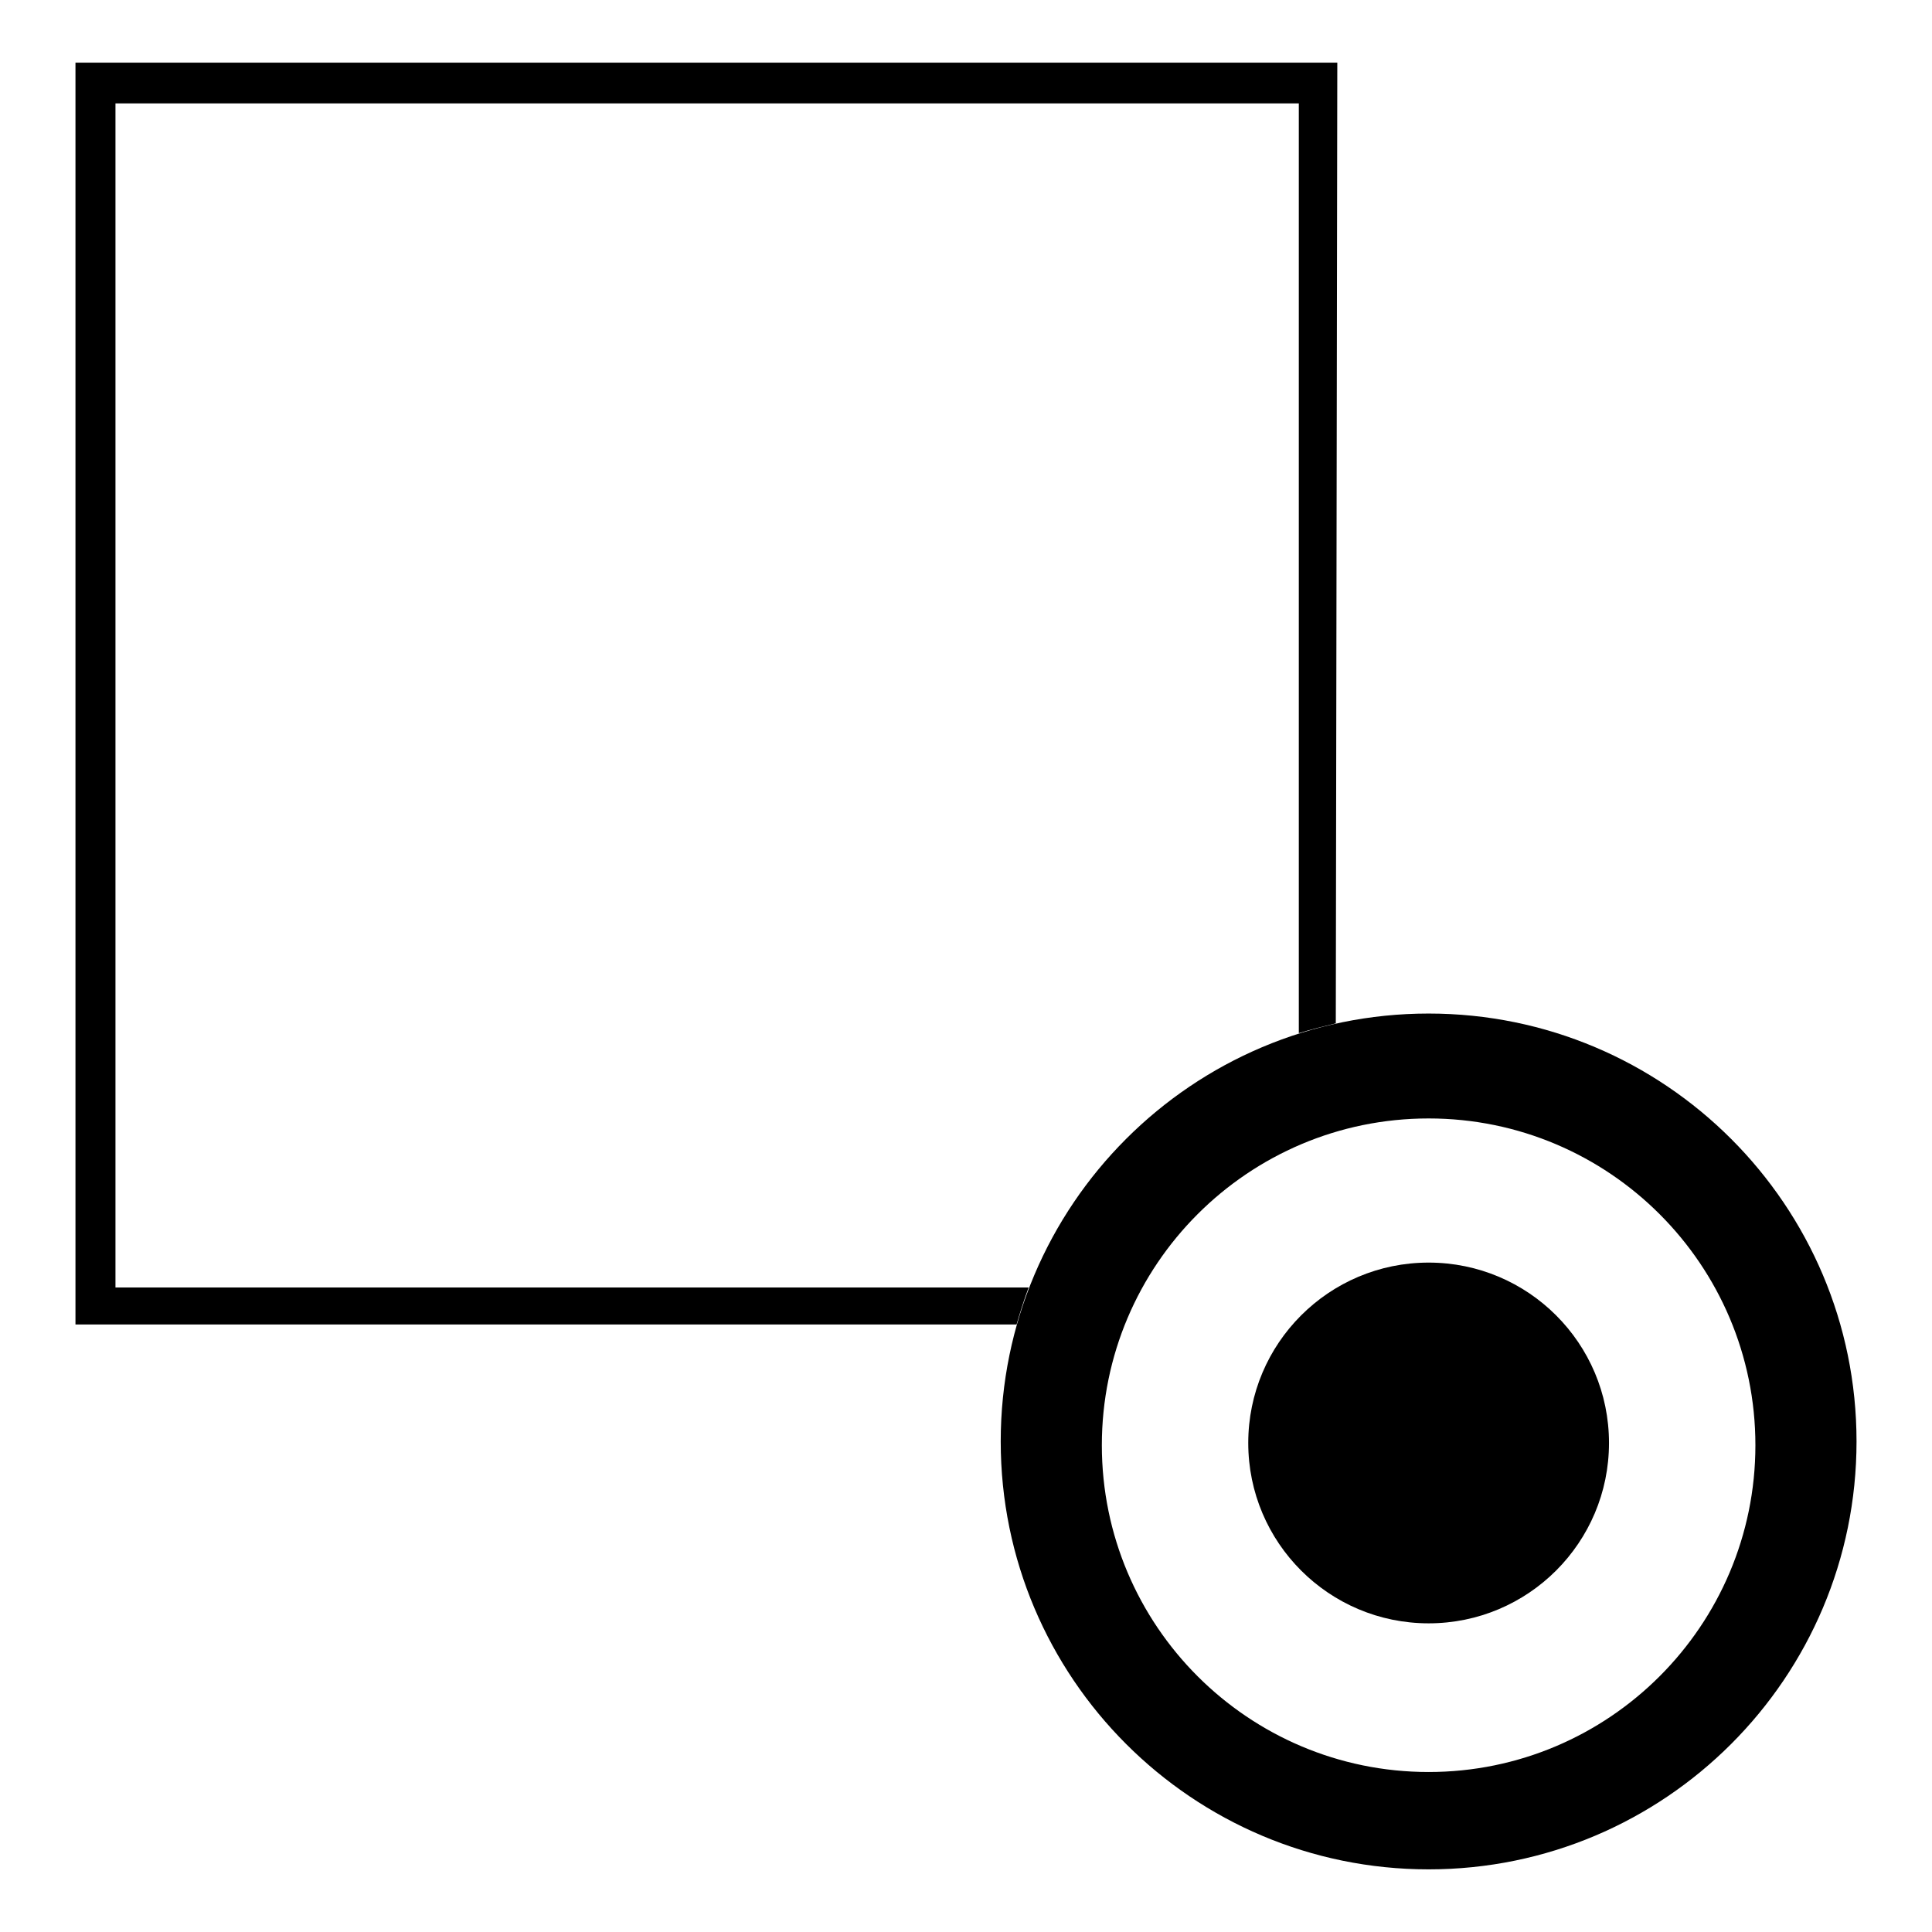
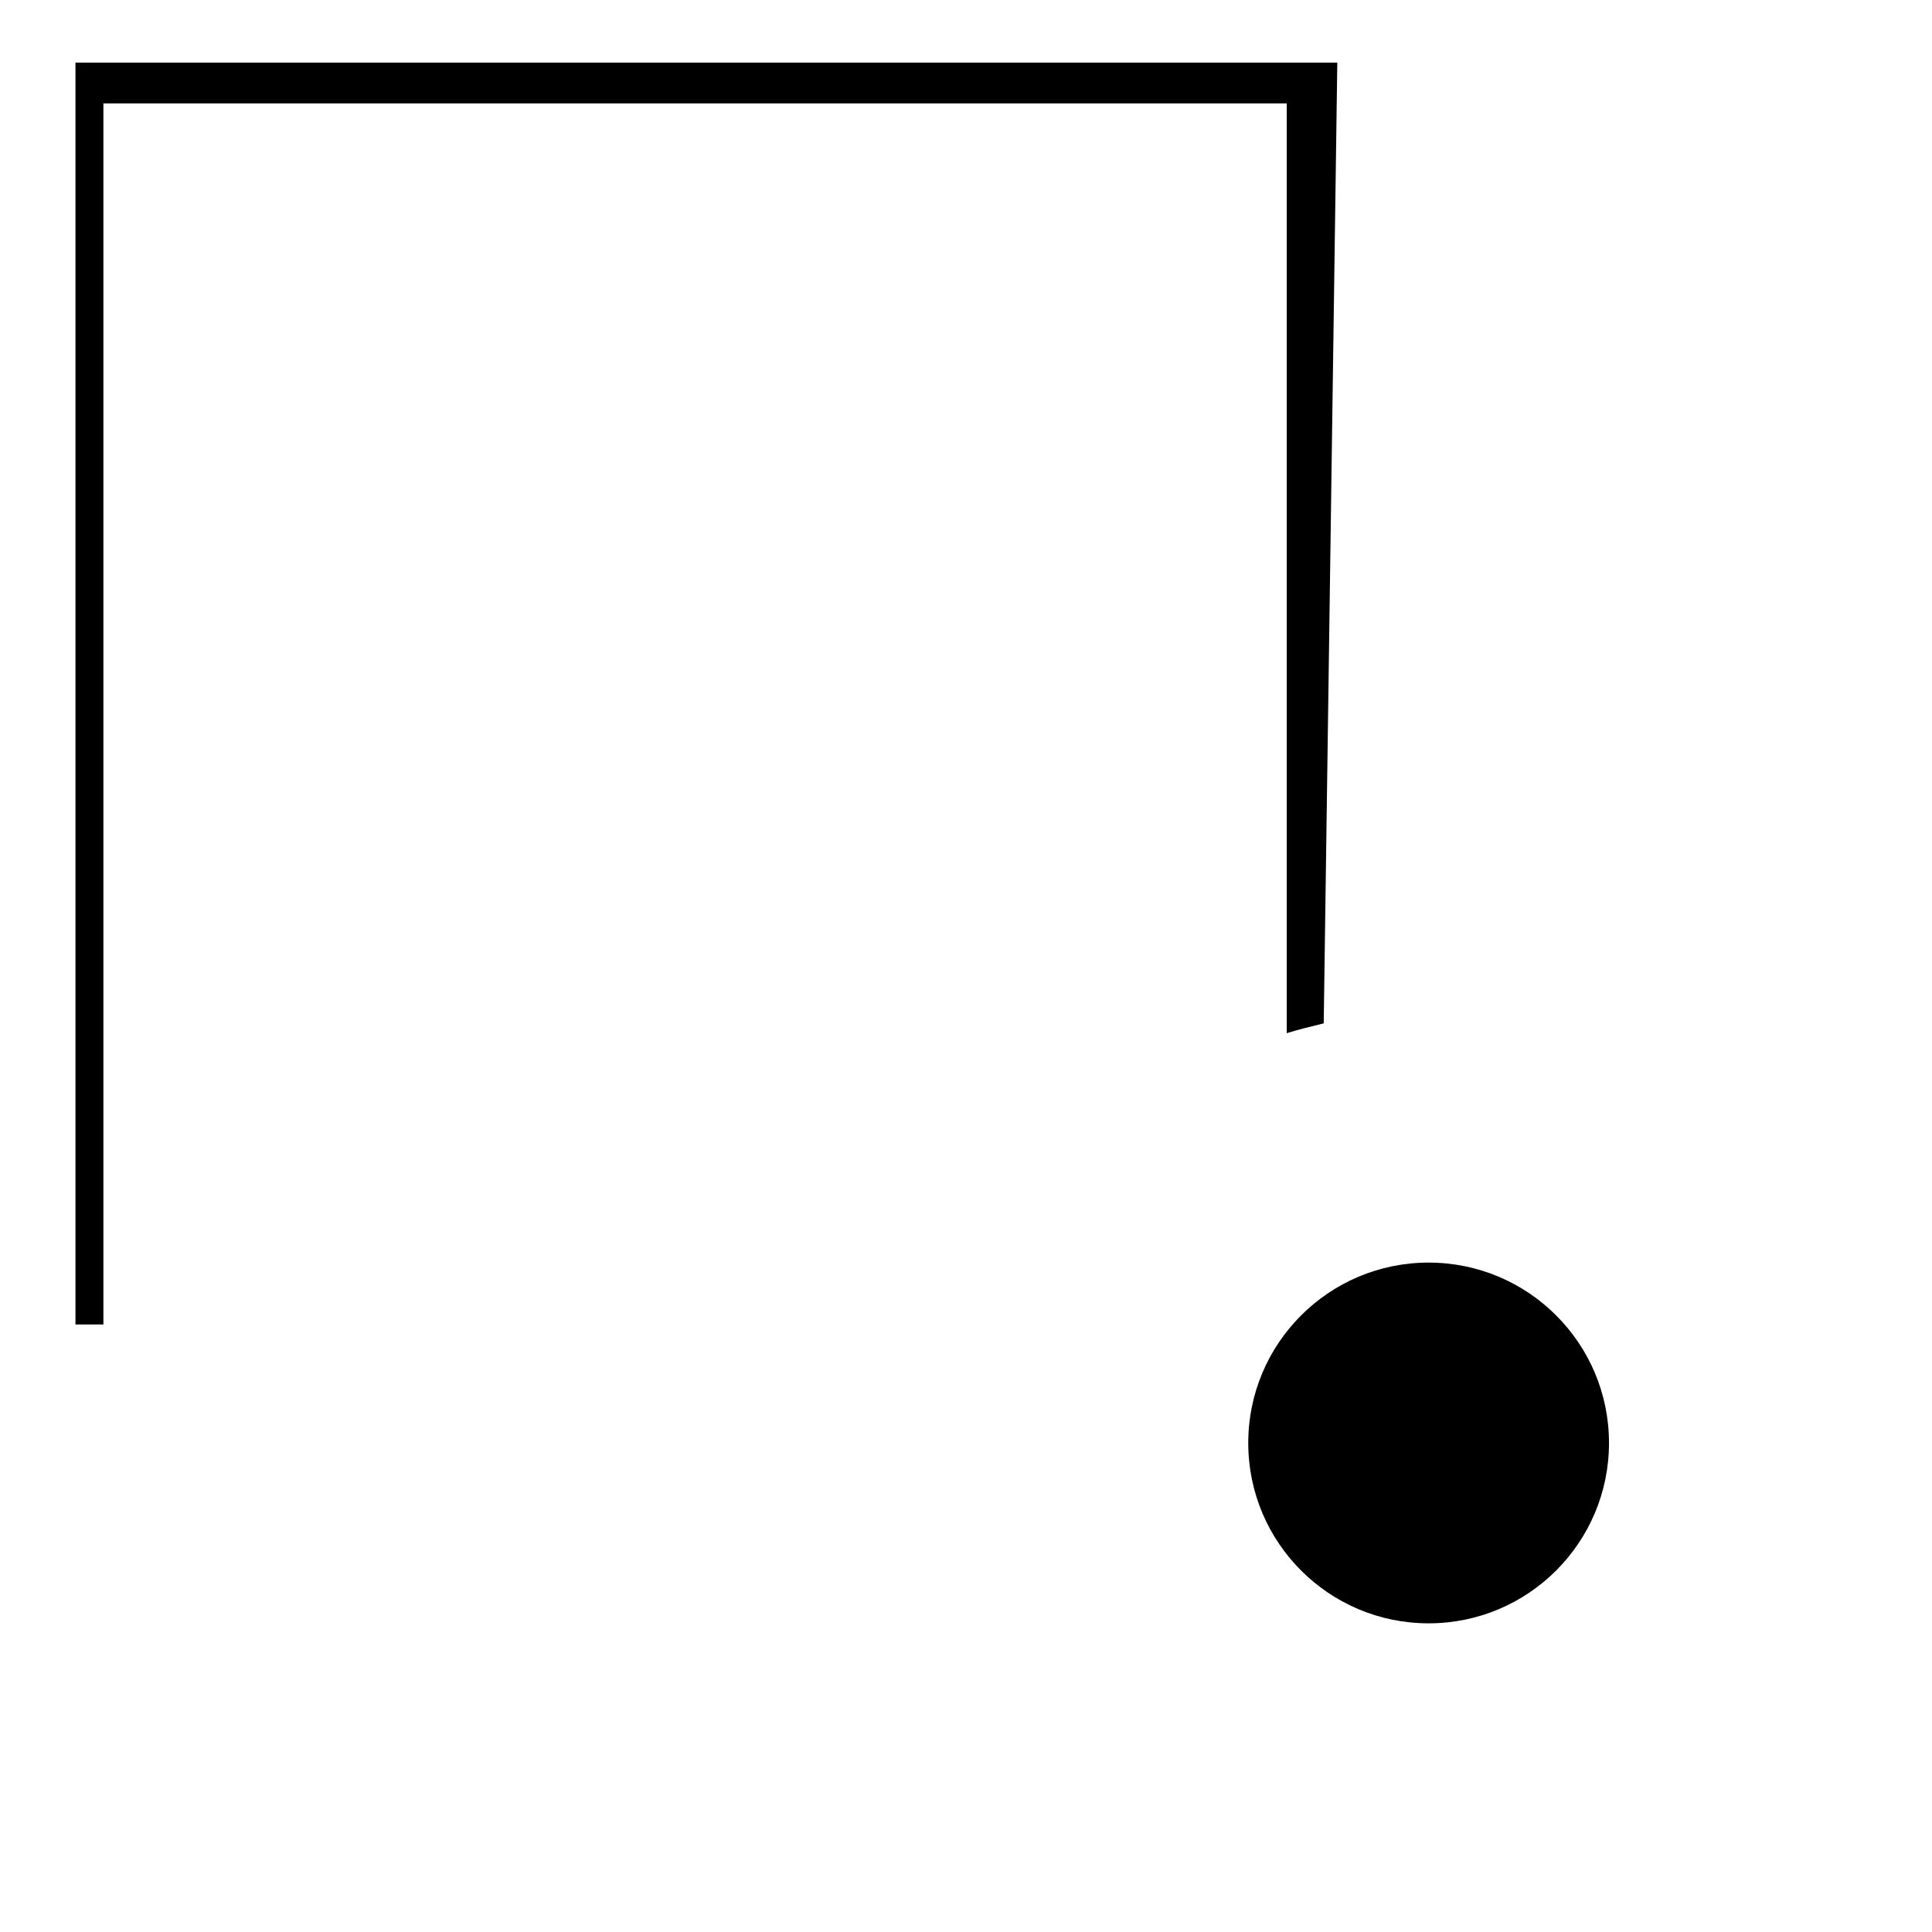
<svg xmlns="http://www.w3.org/2000/svg" version="1.1" x="0px" y="0px" viewBox="0 0 256 256" enable-background="new 0 0 256 256" xml:space="preserve">
  <g>
    <g>
-       <path fill="#000000" d="M189.3,134.3c-31.3,0-56.7,25.4-56.7,56.7c0,31.3,25.4,56.7,56.7,56.7c31.3,0,56.7-25.4,56.7-56.7C246,159.7,220.6,134.3,189.3,134.3z M189.3,234.8c-23.9,0-43.3-19.4-43.3-43.3c0-23.9,19.4-43.3,43.3-43.3s43.3,19.4,43.3,43.3C232.6,215.4,213.2,234.8,189.3,234.8z" />
      <path fill="#000000" d="M165.4,191.2c0,13.2,10.7,23.9,23.9,23.9c13.2,0,23.9-10.7,23.9-23.9l0,0c0-13.2-10.7-23.9-23.9-23.9C176.1,167.3,165.4,178,165.4,191.2z" />
-       <path fill="#000000" d="M177.2,8.3H10v167.2h124.7c0.5-1.7,1-3.3,1.6-4.9h-121V13.7h156.8v123.2c1.6-0.5,3.3-0.9,4.9-1.3" />
+       <path fill="#000000" d="M177.2,8.3H10v167.2h124.7h-121V13.7h156.8v123.2c1.6-0.5,3.3-0.9,4.9-1.3" />
    </g>
  </g>
</svg>